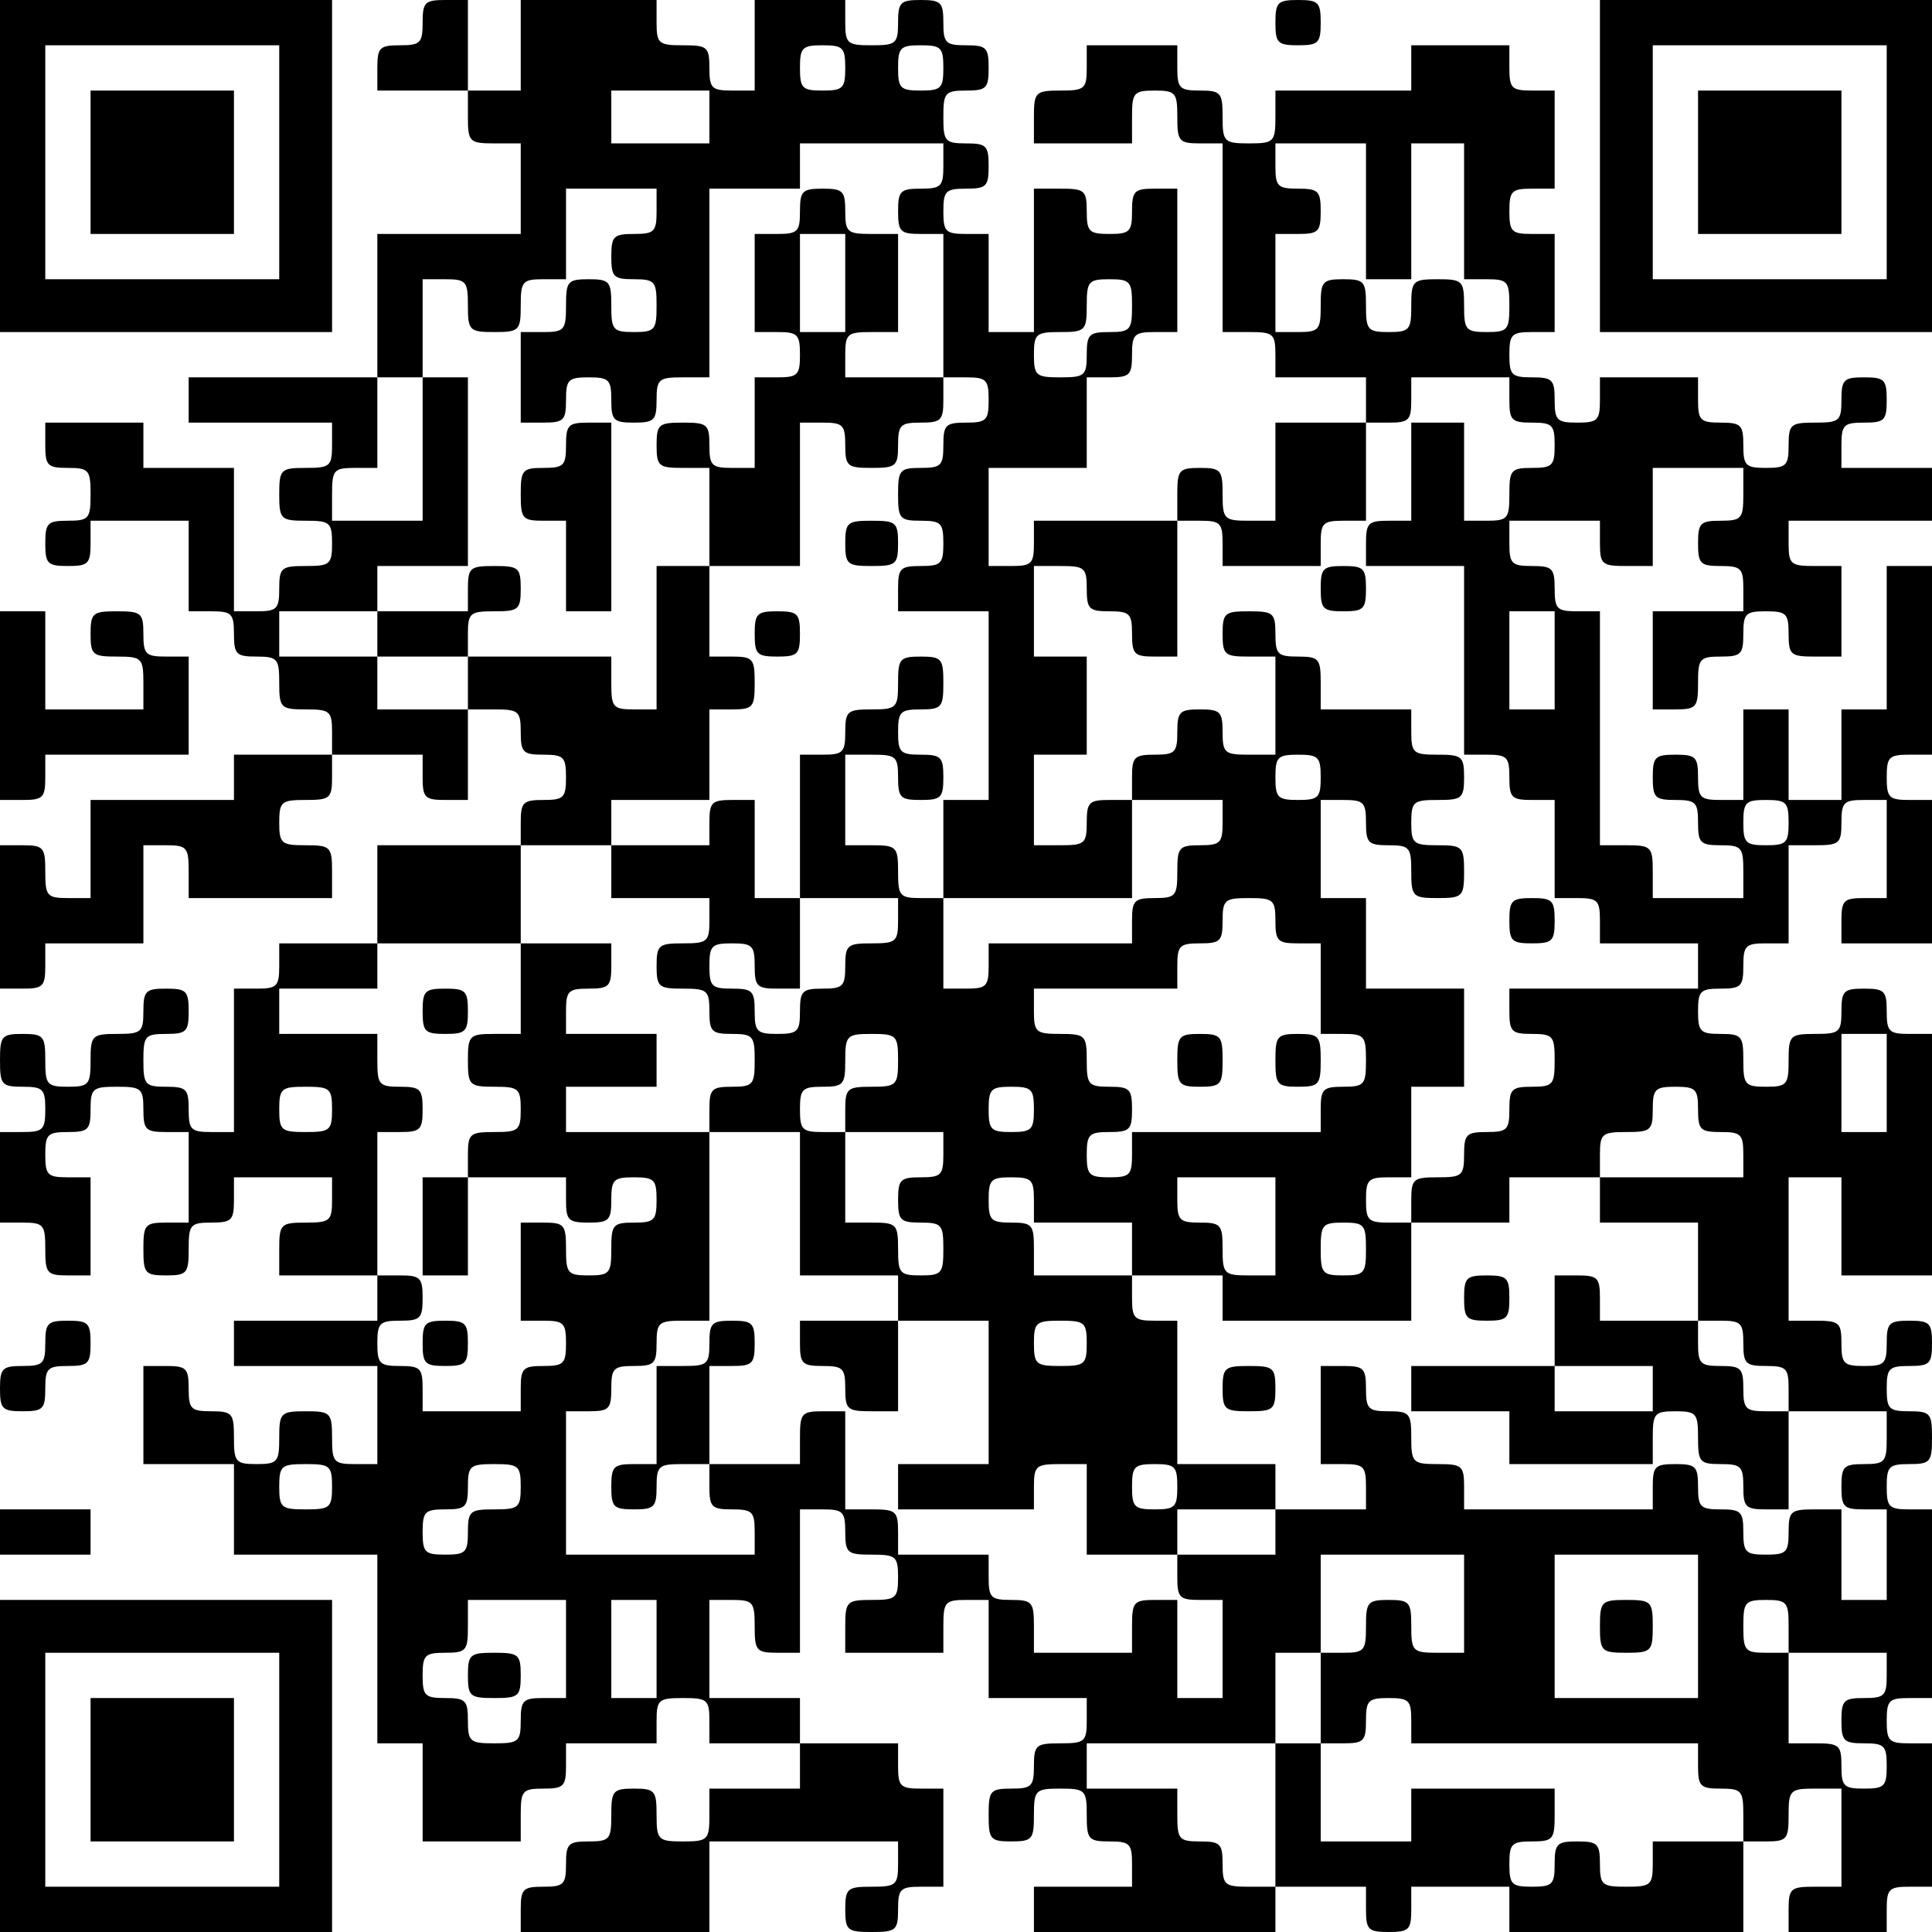
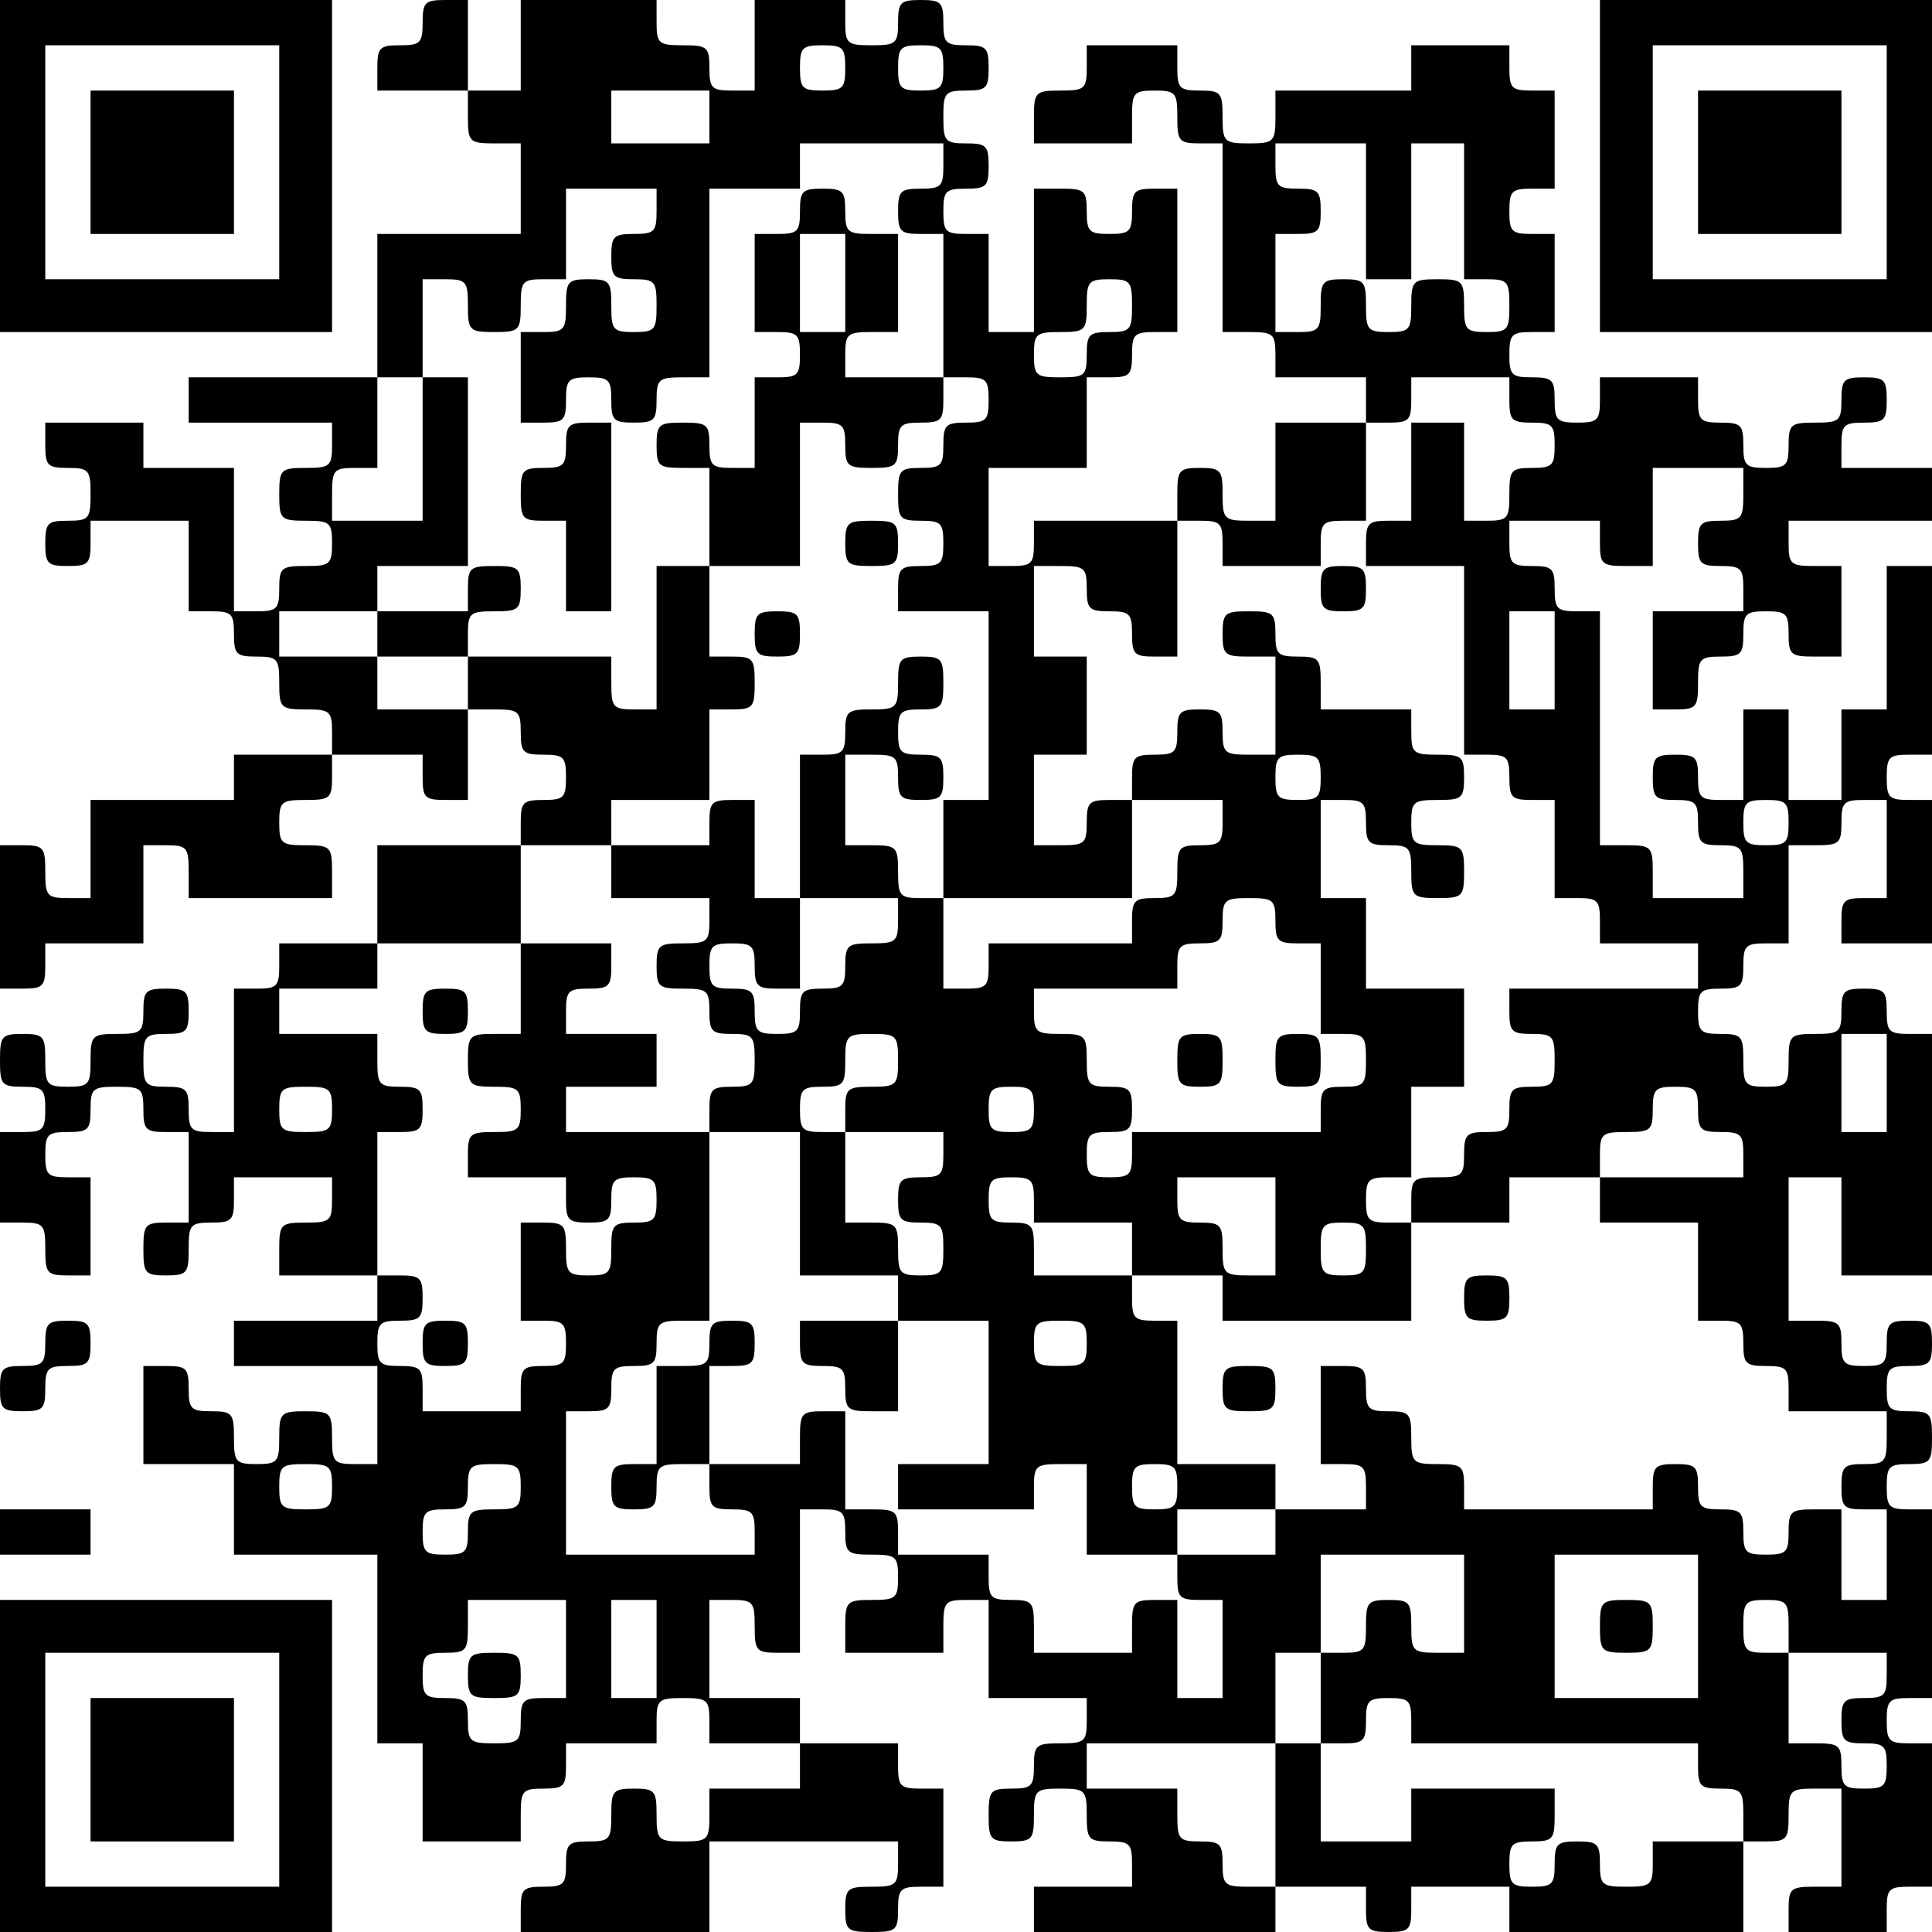
<svg xmlns="http://www.w3.org/2000/svg" version="1.0" width="256pt" height="256pt" viewBox="0 0 256 256" preserveAspectRatio="xMidYMid meet">
  <g transform="translate(0,256) scale(0.1,-0.1)" fill="#000000" stroke="none">
    <path d="M0 2340 l0 -220 220 0 220 0 0 220 0 220 -220 0 -220 0 0 -220z m370 5 l0 -155 -155 0 -155 0 0 155 0 155 155 0 155 0 0 -155z" />
    <path d="M120 2345 l0 -95 95 0 95 0 0 95 0 95 -95 0 -95 0 0 -95z" />
    <path d="M560 2530 c0 -27 -3 -30 -30 -30 -27 0 -30 -3 -30 -30 l0 -30 60 0 60 0 0 -35 c0 -33 2 -35 35 -35 l35 0 0 -60 0 -60 -95 0 -95 0 0 -95 0 -95 -125 0 -125 0 0 -30 0 -30 95 0 95 0 0 -30 c0 -28 -3 -30 -35 -30 -33 0 -35 -2 -35 -35 0 -33 2 -35 35 -35 32 0 35 -2 35 -30 0 -28 -3 -30 -35 -30 -32 0 -35 -2 -35 -30 0 -27 -3 -30 -30 -30 l-30 0 0 95 0 95 -60 0 -60 0 0 30 0 30 -65 0 -65 0 0 -30 c0 -27 3 -30 30 -30 28 0 30 -3 30 -35 0 -32 -2 -35 -30 -35 -27 0 -30 -3 -30 -30 0 -27 3 -30 30 -30 27 0 30 3 30 30 l0 30 65 0 65 0 0 -60 0 -60 30 0 c27 0 30 -3 30 -30 0 -27 3 -30 30 -30 28 0 30 -3 30 -35 0 -33 2 -35 35 -35 32 0 35 -2 35 -30 l0 -30 -65 0 -65 0 0 -30 0 -30 -95 0 -95 0 0 -65 0 -65 -30 0 c-28 0 -30 3 -30 35 0 32 -2 35 -30 35 l-30 0 0 -95 0 -95 30 0 c27 0 30 3 30 30 l0 30 65 0 65 0 0 65 0 65 30 0 c28 0 30 -3 30 -35 l0 -35 95 0 95 0 0 35 c0 33 -2 35 -35 35 -32 0 -35 2 -35 30 0 28 3 30 35 30 32 0 35 2 35 30 l0 30 60 0 60 0 0 -30 c0 -27 3 -30 30 -30 l30 0 0 60 0 60 35 0 c32 0 35 -2 35 -30 0 -27 3 -30 30 -30 27 0 30 -3 30 -30 0 -27 -3 -30 -30 -30 -27 0 -30 -3 -30 -30 l0 -30 -95 0 -95 0 0 -65 0 -65 -65 0 -65 0 0 -30 c0 -27 -3 -30 -30 -30 l-30 0 0 -95 0 -95 -30 0 c-27 0 -30 3 -30 30 0 27 -3 30 -30 30 -28 0 -30 3 -30 35 0 32 2 35 30 35 27 0 30 3 30 30 0 27 -3 30 -30 30 -27 0 -30 -3 -30 -30 0 -28 -3 -30 -35 -30 -33 0 -35 -2 -35 -35 0 -32 -2 -35 -30 -35 -28 0 -30 3 -30 35 0 32 -2 35 -30 35 -28 0 -30 -3 -30 -35 0 -32 2 -35 30 -35 27 0 30 -3 30 -30 0 -27 -3 -30 -30 -30 l-30 0 0 -60 0 -60 30 0 c28 0 30 -3 30 -35 0 -32 2 -35 30 -35 l30 0 0 65 0 65 -30 0 c-27 0 -30 3 -30 30 0 27 3 30 30 30 27 0 30 3 30 30 0 28 3 30 35 30 32 0 35 -2 35 -30 0 -27 3 -30 30 -30 l30 0 0 -60 0 -60 -30 0 c-28 0 -30 -3 -30 -35 0 -32 2 -35 30 -35 28 0 30 3 30 35 0 32 2 35 30 35 27 0 30 3 30 30 l0 30 65 0 65 0 0 -30 c0 -28 -3 -30 -35 -30 -33 0 -35 -2 -35 -35 l0 -35 65 0 65 0 0 -30 0 -30 -95 0 -95 0 0 -30 0 -30 95 0 95 0 0 -65 0 -65 -30 0 c-28 0 -30 3 -30 35 0 33 -2 35 -35 35 -33 0 -35 -2 -35 -35 0 -32 -2 -35 -30 -35 -28 0 -30 3 -30 35 0 32 -2 35 -30 35 -27 0 -30 3 -30 30 0 27 -3 30 -30 30 l-30 0 0 -65 0 -65 60 0 60 0 0 -60 0 -60 95 0 95 0 0 -125 0 -125 30 0 30 0 0 -65 0 -65 65 0 65 0 0 35 c0 32 2 35 30 35 27 0 30 3 30 30 l0 30 60 0 60 0 0 30 c0 28 3 30 35 30 32 0 35 -2 35 -30 l0 -30 60 0 60 0 0 -30 0 -30 -60 0 -60 0 0 -35 c0 -33 -2 -35 -35 -35 -33 0 -35 2 -35 35 0 32 -2 35 -30 35 -28 0 -30 -3 -30 -35 0 -32 -2 -35 -30 -35 -27 0 -30 -3 -30 -30 0 -27 -3 -30 -30 -30 -27 0 -30 -3 -30 -30 l0 -30 125 0 125 0 0 60 0 60 125 0 125 0 0 -30 c0 -28 -3 -30 -35 -30 -32 0 -35 -2 -35 -30 0 -28 3 -30 35 -30 32 0 35 2 35 30 0 27 3 30 30 30 l30 0 0 65 0 65 -30 0 c-27 0 -30 3 -30 30 l0 30 -65 0 -65 0 0 30 0 30 -60 0 -60 0 0 65 0 65 30 0 c28 0 30 -3 30 -35 0 -32 2 -35 30 -35 l30 0 0 95 0 95 30 0 c27 0 30 -3 30 -30 0 -28 3 -30 35 -30 32 0 35 -2 35 -30 0 -28 -3 -30 -35 -30 -33 0 -35 -2 -35 -35 l0 -35 65 0 65 0 0 35 c0 32 2 35 30 35 l30 0 0 -65 0 -65 65 0 65 0 0 -30 c0 -28 -3 -30 -35 -30 -32 0 -35 -2 -35 -30 0 -27 -3 -30 -30 -30 -28 0 -30 -3 -30 -35 0 -32 2 -35 30 -35 28 0 30 3 30 35 0 33 2 35 35 35 33 0 35 -2 35 -35 0 -32 2 -35 30 -35 27 0 30 -3 30 -30 l0 -30 -65 0 -65 0 0 -30 0 -30 160 0 160 0 0 30 0 30 60 0 60 0 0 -30 c0 -27 3 -30 30 -30 27 0 30 3 30 30 l0 30 65 0 65 0 0 -30 0 -30 155 0 155 0 0 60 0 60 30 0 c28 0 30 3 30 35 0 33 2 35 35 35 l35 0 0 -65 0 -65 -35 0 c-32 0 -35 -2 -35 -30 l0 -30 65 0 65 0 0 30 c0 27 3 30 30 30 l30 0 0 95 0 95 -30 0 c-27 0 -30 3 -30 30 0 27 3 30 30 30 l30 0 0 125 0 125 -30 0 c-27 0 -30 3 -30 30 0 27 3 30 30 30 28 0 30 3 30 35 0 32 -2 35 -30 35 -27 0 -30 3 -30 30 0 27 3 30 30 30 27 0 30 3 30 30 0 27 -3 30 -30 30 -27 0 -30 -3 -30 -30 0 -27 -3 -30 -30 -30 -27 0 -30 3 -30 30 0 28 -3 30 -35 30 l-35 0 0 95 0 95 35 0 35 0 0 -65 0 -65 60 0 60 0 0 160 0 160 -30 0 c-27 0 -30 3 -30 30 0 27 -3 30 -30 30 -27 0 -30 -3 -30 -30 0 -28 -3 -30 -35 -30 -33 0 -35 -2 -35 -35 0 -32 -2 -35 -30 -35 -28 0 -30 3 -30 35 0 32 -2 35 -30 35 -27 0 -30 3 -30 30 0 27 3 30 30 30 27 0 30 3 30 30 0 27 3 30 30 30 l30 0 0 65 0 65 35 0 c32 0 35 2 35 30 0 27 3 30 30 30 l30 0 0 -65 0 -65 -30 0 c-27 0 -30 -3 -30 -30 l0 -30 60 0 60 0 0 95 0 95 -30 0 c-27 0 -30 3 -30 30 0 27 3 30 30 30 l30 0 0 125 0 125 -30 0 -30 0 0 -95 0 -95 -30 0 -30 0 0 -60 0 -60 -35 0 -35 0 0 60 0 60 -30 0 -30 0 0 -60 0 -60 -30 0 c-27 0 -30 3 -30 30 0 27 -3 30 -30 30 -27 0 -30 -3 -30 -30 0 -27 3 -30 30 -30 27 0 30 -3 30 -30 0 -27 3 -30 30 -30 28 0 30 -3 30 -35 l0 -35 -60 0 -60 0 0 35 c0 33 -2 35 -35 35 l-35 0 0 155 0 155 -30 0 c-27 0 -30 3 -30 30 0 27 -3 30 -30 30 -27 0 -30 3 -30 30 l0 30 60 0 60 0 0 -30 c0 -28 3 -30 35 -30 l35 0 0 65 0 65 60 0 60 0 0 -35 c0 -32 -2 -35 -30 -35 -27 0 -30 -3 -30 -30 0 -27 3 -30 30 -30 27 0 30 -3 30 -30 l0 -30 -60 0 -60 0 0 -65 0 -65 30 0 c28 0 30 3 30 35 0 32 2 35 30 35 27 0 30 3 30 30 0 27 3 30 30 30 27 0 30 -3 30 -30 0 -28 3 -30 35 -30 l35 0 0 60 0 60 -35 0 c-32 0 -35 2 -35 30 l0 30 95 0 95 0 0 35 0 35 -60 0 -60 0 0 30 c0 27 3 30 30 30 27 0 30 3 30 30 0 27 -3 30 -30 30 -27 0 -30 -3 -30 -30 0 -28 -3 -30 -35 -30 -32 0 -35 -2 -35 -30 0 -27 -3 -30 -30 -30 -27 0 -30 3 -30 30 0 27 -3 30 -30 30 -27 0 -30 3 -30 30 l0 30 -65 0 -65 0 0 -30 c0 -27 -3 -30 -30 -30 -27 0 -30 3 -30 30 0 27 -3 30 -30 30 -27 0 -30 3 -30 30 0 27 3 30 30 30 l30 0 0 65 0 65 -30 0 c-27 0 -30 3 -30 30 0 27 3 30 30 30 l30 0 0 65 0 65 -30 0 c-27 0 -30 3 -30 30 l0 30 -65 0 -65 0 0 -30 0 -30 -90 0 -90 0 0 -35 c0 -33 -2 -35 -35 -35 -33 0 -35 2 -35 35 0 32 -2 35 -30 35 -27 0 -30 3 -30 30 l0 30 -60 0 -60 0 0 -30 c0 -28 -3 -30 -35 -30 -33 0 -35 -2 -35 -35 l0 -35 65 0 65 0 0 35 c0 32 2 35 30 35 28 0 30 -3 30 -35 0 -32 2 -35 30 -35 l30 0 0 -125 0 -125 35 0 c32 0 35 -2 35 -30 l0 -30 60 0 60 0 0 -30 0 -30 -60 0 -60 0 0 -65 0 -65 -35 0 c-33 0 -35 2 -35 35 0 32 -2 35 -30 35 -28 0 -30 -3 -30 -35 l0 -35 -95 0 -95 0 0 -30 c0 -27 -3 -30 -30 -30 l-30 0 0 65 0 65 65 0 65 0 0 60 0 60 30 0 c27 0 30 3 30 30 0 27 3 30 30 30 l30 0 0 95 0 95 -30 0 c-27 0 -30 -3 -30 -30 0 -27 -3 -30 -30 -30 -27 0 -30 3 -30 30 0 28 -3 30 -35 30 l-35 0 0 -95 0 -95 -30 0 -30 0 0 65 0 65 -30 0 c-27 0 -30 3 -30 30 0 27 3 30 30 30 27 0 30 3 30 30 0 27 -3 30 -30 30 -28 0 -30 3 -30 35 0 32 2 35 30 35 27 0 30 3 30 30 0 27 -3 30 -30 30 -27 0 -30 3 -30 30 0 27 -3 30 -30 30 -27 0 -30 -3 -30 -30 0 -28 -3 -30 -35 -30 -32 0 -35 2 -35 30 l0 30 -60 0 -60 0 0 -60 0 -60 -30 0 c-27 0 -30 3 -30 30 0 28 -3 30 -35 30 -32 0 -35 2 -35 30 l0 30 -90 0 -90 0 0 -60 0 -60 -35 0 -35 0 0 60 0 60 -30 0 c-27 0 -30 -3 -30 -30z m560 -60 c0 -27 -3 -30 -30 -30 -27 0 -30 3 -30 30 0 27 3 30 30 30 27 0 30 -3 30 -30z m130 0 c0 -27 -3 -30 -30 -30 -27 0 -30 3 -30 30 0 27 3 30 30 30 27 0 30 -3 30 -30z m-310 -65 l0 -35 -65 0 -65 0 0 35 0 35 65 0 65 0 0 -35z m310 -65 c0 -27 -3 -30 -30 -30 -27 0 -30 -3 -30 -30 0 -27 3 -30 30 -30 l30 0 0 -95 0 -95 30 0 c27 0 30 -3 30 -30 0 -27 -3 -30 -30 -30 -27 0 -30 -3 -30 -30 0 -27 -3 -30 -30 -30 -28 0 -30 -3 -30 -35 0 -32 2 -35 30 -35 27 0 30 -3 30 -30 0 -27 -3 -30 -30 -30 -27 0 -30 -3 -30 -30 l0 -30 60 0 60 0 0 -125 0 -125 -30 0 -30 0 0 -65 0 -65 125 0 125 0 0 65 0 65 -30 0 c-27 0 -30 -3 -30 -30 0 -28 -3 -30 -35 -30 l-35 0 0 60 0 60 35 0 35 0 0 65 0 65 -35 0 -35 0 0 60 0 60 35 0 c32 0 35 -2 35 -30 0 -27 3 -30 30 -30 27 0 30 -3 30 -30 0 -27 3 -30 30 -30 l30 0 0 90 0 90 30 0 c27 0 30 -3 30 -30 l0 -30 65 0 65 0 0 30 c0 27 3 30 30 30 l30 0 0 65 0 65 30 0 c27 0 30 3 30 30 l0 30 65 0 65 0 0 -30 c0 -27 3 -30 30 -30 27 0 30 -3 30 -30 0 -27 -3 -30 -30 -30 -28 0 -30 -3 -30 -35 0 -32 -2 -35 -30 -35 l-30 0 0 65 0 65 -35 0 -35 0 0 -65 0 -65 -30 0 c-27 0 -30 -3 -30 -30 l0 -30 65 0 65 0 0 -125 0 -125 30 0 c27 0 30 -3 30 -30 0 -27 3 -30 30 -30 l30 0 0 -65 0 -65 30 0 c27 0 30 -3 30 -30 l0 -30 65 0 65 0 0 -30 0 -30 -125 0 -125 0 0 -30 c0 -27 3 -30 30 -30 28 0 30 -3 30 -35 0 -32 -2 -35 -30 -35 -27 0 -30 -3 -30 -30 0 -27 -3 -30 -30 -30 -27 0 -30 -3 -30 -30 0 -28 -3 -30 -35 -30 -32 0 -35 -2 -35 -30 l0 -30 65 0 65 0 0 30 0 30 60 0 60 0 0 30 c0 28 3 30 35 30 32 0 35 2 35 30 0 27 3 30 30 30 27 0 30 -3 30 -30 0 -27 3 -30 30 -30 27 0 30 -3 30 -30 l0 -30 -95 0 -95 0 0 -30 0 -30 65 0 65 0 0 -65 0 -65 30 0 c27 0 30 -3 30 -30 0 -27 3 -30 30 -30 27 0 30 -3 30 -30 l0 -30 65 0 65 0 0 -35 c0 -32 -2 -35 -30 -35 -27 0 -30 -3 -30 -30 0 -27 3 -30 30 -30 l30 0 0 -60 0 -60 -30 0 -30 0 0 60 0 60 -35 0 c-32 0 -35 -2 -35 -30 0 -27 -3 -30 -30 -30 -27 0 -30 3 -30 30 0 27 -3 30 -30 30 -27 0 -30 3 -30 30 0 27 -3 30 -30 30 -27 0 -30 -3 -30 -30 l0 -30 -125 0 -125 0 0 30 c0 28 -3 30 -35 30 -33 0 -35 2 -35 35 0 32 -2 35 -30 35 -27 0 -30 3 -30 30 0 27 -3 30 -30 30 l-30 0 0 -65 0 -65 30 0 c27 0 30 -3 30 -30 l0 -30 -60 0 -60 0 0 -30 0 -30 -65 0 -65 0 0 -30 c0 -27 3 -30 30 -30 l30 0 0 -65 0 -65 -30 0 -30 0 0 65 0 65 -30 0 c-28 0 -30 -3 -30 -35 l0 -35 -65 0 -65 0 0 35 c0 32 -2 35 -30 35 -27 0 -30 3 -30 30 l0 30 -60 0 -60 0 0 30 c0 28 -3 30 -35 30 l-35 0 0 65 0 65 -30 0 c-28 0 -30 -3 -30 -35 l0 -35 -60 0 -60 0 0 -30 c0 -27 3 -30 30 -30 27 0 30 -3 30 -30 l0 -30 -125 0 -125 0 0 95 0 95 30 0 c27 0 30 3 30 30 0 27 3 30 30 30 27 0 30 3 30 30 0 28 3 30 35 30 l35 0 0 125 0 125 -95 0 -95 0 0 30 0 30 60 0 60 0 0 35 0 35 -60 0 -60 0 0 30 c0 27 3 30 30 30 27 0 30 3 30 30 l0 30 -60 0 -60 0 0 -60 0 -60 -35 0 c-33 0 -35 -2 -35 -35 0 -33 2 -35 35 -35 32 0 35 -2 35 -30 0 -28 -3 -30 -35 -30 -32 0 -35 -2 -35 -30 l0 -30 65 0 65 0 0 -30 c0 -27 3 -30 30 -30 27 0 30 3 30 30 0 27 3 30 30 30 27 0 30 -3 30 -30 0 -27 -3 -30 -30 -30 -28 0 -30 -3 -30 -35 0 -32 -2 -35 -30 -35 -28 0 -30 3 -30 35 0 32 -2 35 -30 35 l-30 0 0 -65 0 -65 30 0 c27 0 30 -3 30 -30 0 -27 -3 -30 -30 -30 -27 0 -30 -3 -30 -30 l0 -30 -65 0 -65 0 0 30 c0 27 -3 30 -30 30 -27 0 -30 3 -30 30 0 27 3 30 30 30 27 0 30 3 30 30 0 27 -3 30 -30 30 l-30 0 0 95 0 95 30 0 c27 0 30 3 30 30 0 27 -3 30 -30 30 -28 0 -30 3 -30 35 l0 35 -65 0 -65 0 0 30 0 30 65 0 65 0 0 30 0 30 95 0 95 0 0 65 0 65 60 0 60 0 0 30 0 30 65 0 65 0 0 60 0 60 30 0 c28 0 30 3 30 35 0 32 -2 35 -30 35 l-30 0 0 60 0 60 -35 0 -35 0 0 -95 0 -95 -30 0 c-28 0 -30 3 -30 35 l0 35 -95 0 -95 0 0 -35 0 -35 -60 0 -60 0 0 35 0 35 -65 0 -65 0 0 30 0 30 65 0 65 0 0 30 0 30 60 0 60 0 0 125 0 125 -30 0 -30 0 0 -95 0 -95 -60 0 -60 0 0 35 c0 32 2 35 30 35 l30 0 0 60 0 60 30 0 30 0 0 65 0 65 30 0 c28 0 30 -3 30 -35 0 -33 2 -35 35 -35 33 0 35 2 35 35 0 32 2 35 30 35 l30 0 0 60 0 60 60 0 60 0 0 -30 c0 -27 -3 -30 -30 -30 -27 0 -30 -3 -30 -30 0 -27 3 -30 30 -30 28 0 30 -3 30 -35 0 -32 -2 -35 -30 -35 -28 0 -30 3 -30 35 0 32 -2 35 -30 35 -28 0 -30 -3 -30 -35 0 -32 -2 -35 -30 -35 l-30 0 0 -60 0 -60 30 0 c27 0 30 3 30 30 0 27 3 30 30 30 27 0 30 -3 30 -30 0 -27 3 -30 30 -30 27 0 30 3 30 30 0 28 3 30 35 30 l35 0 0 125 0 125 60 0 60 0 0 30 0 30 95 0 95 0 0 -30z m560 -60 l0 -90 30 0 30 0 0 90 0 90 35 0 35 0 0 -90 0 -90 30 0 c28 0 30 -3 30 -35 0 -32 -2 -35 -30 -35 -28 0 -30 3 -30 35 0 33 -2 35 -35 35 -33 0 -35 -2 -35 -35 0 -32 -2 -35 -30 -35 -28 0 -30 3 -30 35 0 32 -2 35 -30 35 -28 0 -30 -3 -30 -35 0 -32 -2 -35 -30 -35 l-30 0 0 65 0 65 30 0 c27 0 30 3 30 30 0 27 -3 30 -30 30 -27 0 -30 3 -30 30 l0 30 60 0 60 0 0 -90z m-310 -125 c0 -32 -2 -35 -30 -35 -27 0 -30 -3 -30 -30 0 -28 -3 -30 -35 -30 -32 0 -35 2 -35 30 0 28 3 30 35 30 33 0 35 2 35 35 0 32 2 35 30 35 28 0 30 -3 30 -35z m560 -470 l0 -65 -30 0 -30 0 0 65 0 65 30 0 30 0 0 -65z m310 -215 c0 -27 -3 -30 -30 -30 -27 0 -30 3 -30 30 0 27 3 30 30 30 27 0 30 -3 30 -30z m130 -345 l0 -65 -30 0 -30 0 0 65 0 65 30 0 30 0 0 -65z m-2060 -35 c0 -28 -3 -30 -35 -30 -32 0 -35 2 -35 30 0 28 3 30 35 30 32 0 35 -2 35 -30z m0 -500 c0 -28 -3 -30 -35 -30 -32 0 -35 2 -35 30 0 28 3 30 35 30 32 0 35 -2 35 -30z m250 0 c0 -28 -3 -30 -35 -30 -32 0 -35 -2 -35 -30 0 -27 -3 -30 -30 -30 -27 0 -30 3 -30 30 0 27 3 30 30 30 27 0 30 3 30 30 0 28 3 30 35 30 32 0 35 -2 35 -30z m1250 -155 l0 -65 -35 0 c-33 0 -35 2 -35 35 0 32 -2 35 -30 35 -28 0 -30 -3 -30 -35 0 -32 -2 -35 -30 -35 l-30 0 0 -60 0 -60 30 0 c27 0 30 3 30 30 0 27 3 30 30 30 27 0 30 -3 30 -30 l0 -30 190 0 190 0 0 -30 c0 -27 3 -30 30 -30 28 0 30 -3 30 -35 l0 -35 -60 0 -60 0 0 -30 c0 -28 -3 -30 -35 -30 -32 0 -35 2 -35 30 0 27 -3 30 -30 30 -27 0 -30 -3 -30 -30 0 -27 -3 -30 -30 -30 -27 0 -30 3 -30 30 0 27 3 30 30 30 28 0 30 3 30 35 l0 35 -95 0 -95 0 0 -35 0 -35 -60 0 -60 0 0 65 0 65 -30 0 -30 0 0 -95 0 -95 -35 0 c-32 0 -35 2 -35 30 0 27 -3 30 -30 30 -28 0 -30 3 -30 35 l0 35 -60 0 -60 0 0 30 0 30 125 0 125 0 0 60 0 60 30 0 30 0 0 65 0 65 95 0 95 0 0 -65z m310 -30 l0 -95 -95 0 -95 0 0 95 0 95 95 0 95 0 0 -95z m-1500 -30 l0 -65 -30 0 c-27 0 -30 -3 -30 -30 0 -28 -3 -30 -35 -30 -32 0 -35 2 -35 30 0 27 -3 30 -30 30 -27 0 -30 3 -30 30 0 27 3 30 30 30 28 0 30 3 30 35 l0 35 65 0 65 0 0 -65z m120 0 l0 -65 -30 0 -30 0 0 65 0 65 30 0 30 0 0 -65z m1500 30 l0 -35 65 0 65 0 0 -30 c0 -27 -3 -30 -30 -30 -27 0 -30 -3 -30 -30 0 -27 3 -30 30 -30 27 0 30 -3 30 -30 0 -27 -3 -30 -30 -30 -27 0 -30 3 -30 30 0 28 -3 30 -35 30 l-35 0 0 60 0 60 -30 0 c-28 0 -30 3 -30 35 0 32 2 35 30 35 28 0 30 -3 30 -35z" />
    <path d="M1060 2280 c0 -27 -3 -30 -30 -30 l-30 0 0 -65 0 -65 30 0 c27 0 30 -3 30 -30 0 -27 -3 -30 -30 -30 l-30 0 0 -60 0 -60 -30 0 c-27 0 -30 3 -30 30 0 28 -3 30 -35 30 -32 0 -35 -2 -35 -30 0 -28 3 -30 35 -30 l35 0 0 -65 0 -65 60 0 60 0 0 95 0 95 30 0 c27 0 30 -3 30 -30 0 -28 3 -30 35 -30 32 0 35 2 35 30 0 27 3 30 30 30 27 0 30 3 30 30 l0 30 -65 0 -65 0 0 30 c0 28 3 30 35 30 l35 0 0 65 0 65 -35 0 c-32 0 -35 2 -35 30 0 27 -3 30 -30 30 -27 0 -30 -3 -30 -30z m60 -95 l0 -65 -30 0 -30 0 0 65 0 65 30 0 30 0 0 -65z" />
    <path d="M750 1970 c0 -27 -3 -30 -30 -30 -28 0 -30 -3 -30 -35 0 -32 2 -35 30 -35 l30 0 0 -60 0 -60 30 0 30 0 0 125 0 125 -30 0 c-27 0 -30 -3 -30 -30z" />
    <path d="M1120 1840 c0 -28 3 -30 35 -30 32 0 35 2 35 30 0 28 -3 30 -35 30 -32 0 -35 -2 -35 -30z" />
    <path d="M620 1780 l0 -30 -60 0 -60 0 0 -30 0 -30 60 0 60 0 0 30 c0 28 3 30 35 30 32 0 35 2 35 30 0 28 -3 30 -35 30 -32 0 -35 -2 -35 -30z" />
    <path d="M1750 1780 c0 -27 3 -30 30 -30 27 0 30 3 30 30 0 27 -3 30 -30 30 -27 0 -30 -3 -30 -30z" />
    <path d="M1000 1720 c0 -27 3 -30 30 -30 27 0 30 3 30 30 0 27 -3 30 -30 30 -27 0 -30 -3 -30 -30z" />
    <path d="M1620 1720 c0 -28 3 -30 35 -30 l35 0 0 -65 0 -65 -35 0 c-32 0 -35 2 -35 30 0 27 -3 30 -30 30 -27 0 -30 -3 -30 -30 0 -27 -3 -30 -30 -30 -27 0 -30 -3 -30 -30 l0 -30 60 0 60 0 0 -30 c0 -27 -3 -30 -30 -30 -28 0 -30 -3 -30 -35 0 -32 -2 -35 -30 -35 -27 0 -30 -3 -30 -30 l0 -30 -95 0 -95 0 0 -30 c0 -27 -3 -30 -30 -30 l-30 0 0 60 0 60 -30 0 c-28 0 -30 3 -30 35 0 33 -2 35 -35 35 l-35 0 0 60 0 60 35 0 c32 0 35 -2 35 -30 0 -27 3 -30 30 -30 27 0 30 3 30 30 0 27 -3 30 -30 30 -27 0 -30 3 -30 30 0 27 3 30 30 30 28 0 30 3 30 35 0 32 -2 35 -30 35 -28 0 -30 -3 -30 -35 0 -33 -2 -35 -35 -35 -32 0 -35 -2 -35 -30 0 -27 -3 -30 -30 -30 l-30 0 0 -95 0 -95 -30 0 -30 0 0 65 0 65 -30 0 c-27 0 -30 -3 -30 -30 l0 -30 -65 0 -65 0 0 -35 0 -35 65 0 65 0 0 -30 c0 -28 -3 -30 -35 -30 -32 0 -35 -2 -35 -30 0 -28 3 -30 35 -30 32 0 35 -2 35 -30 0 -27 3 -30 30 -30 28 0 30 -3 30 -35 0 -32 -2 -35 -30 -35 -27 0 -30 -3 -30 -30 l0 -30 60 0 60 0 0 -95 0 -95 65 0 65 0 0 -30 0 -30 -65 0 -65 0 0 -30 c0 -27 3 -30 30 -30 27 0 30 -3 30 -30 0 -28 3 -30 35 -30 l35 0 0 60 0 60 60 0 60 0 0 -95 0 -95 -60 0 -60 0 0 -30 0 -30 90 0 90 0 0 30 c0 28 3 30 35 30 l35 0 0 -60 0 -60 60 0 60 0 0 30 0 30 65 0 65 0 0 30 0 30 -65 0 -65 0 0 95 0 95 -30 0 c-27 0 -30 3 -30 30 l0 30 60 0 60 0 0 -30 0 -30 125 0 125 0 0 65 0 65 -30 0 c-27 0 -30 3 -30 30 0 27 3 30 30 30 l30 0 0 60 0 60 35 0 35 0 0 65 0 65 -65 0 -65 0 0 60 0 60 -30 0 -30 0 0 65 0 65 30 0 c27 0 30 -3 30 -30 0 -27 3 -30 30 -30 28 0 30 -3 30 -35 0 -33 2 -35 35 -35 33 0 35 2 35 35 0 33 -2 35 -35 35 -32 0 -35 2 -35 30 0 28 3 30 35 30 32 0 35 2 35 30 0 28 -3 30 -35 30 -32 0 -35 2 -35 30 l0 30 -60 0 -60 0 0 35 c0 32 -2 35 -30 35 -27 0 -30 3 -30 30 0 28 -3 30 -35 30 -32 0 -35 -2 -35 -30z m130 -190 c0 -27 -3 -30 -30 -30 -27 0 -30 3 -30 30 0 27 3 30 30 30 27 0 30 -3 30 -30z m-560 -190 c0 -28 -3 -30 -35 -30 -32 0 -35 -2 -35 -30 0 -27 -3 -30 -30 -30 -27 0 -30 -3 -30 -30 0 -27 -3 -30 -30 -30 -27 0 -30 3 -30 30 0 27 -3 30 -30 30 -27 0 -30 3 -30 30 0 27 3 30 30 30 27 0 30 -3 30 -30 0 -27 3 -30 30 -30 l30 0 0 60 0 60 65 0 65 0 0 -30z m500 0 c0 -27 3 -30 30 -30 l30 0 0 -60 0 -60 30 0 c28 0 30 -3 30 -35 0 -32 -2 -35 -30 -35 -27 0 -30 -3 -30 -30 l0 -30 -125 0 -125 0 0 -30 c0 -27 -3 -30 -30 -30 -27 0 -30 3 -30 30 0 27 3 30 30 30 27 0 30 3 30 30 0 27 -3 30 -30 30 -28 0 -30 3 -30 35 0 33 -2 35 -35 35 -32 0 -35 2 -35 30 l0 30 95 0 95 0 0 30 c0 27 3 30 30 30 27 0 30 3 30 30 0 28 3 30 35 30 32 0 35 -2 35 -30z m-500 -185 c0 -33 -2 -35 -35 -35 -32 0 -35 -2 -35 -30 l0 -30 65 0 65 0 0 -30 c0 -27 -3 -30 -30 -30 -27 0 -30 -3 -30 -30 0 -27 3 -30 30 -30 28 0 30 -3 30 -35 0 -32 -2 -35 -30 -35 -28 0 -30 3 -30 35 0 33 -2 35 -35 35 l-35 0 0 60 0 60 -30 0 c-27 0 -30 3 -30 30 0 27 3 30 30 30 28 0 30 3 30 35 0 33 2 35 35 35 33 0 35 -2 35 -35z m180 -65 c0 -27 -3 -30 -30 -30 -27 0 -30 3 -30 30 0 27 3 30 30 30 27 0 30 -3 30 -30z m0 -120 l0 -30 65 0 65 0 0 -35 0 -35 -65 0 -65 0 0 35 c0 32 -2 35 -30 35 -27 0 -30 3 -30 30 0 27 3 30 30 30 27 0 30 -3 30 -30z m320 -35 l0 -65 -35 0 c-33 0 -35 2 -35 35 0 32 -2 35 -30 35 -27 0 -30 3 -30 30 l0 30 65 0 65 0 0 -65z m120 -30 c0 -32 -2 -35 -30 -35 -28 0 -30 3 -30 35 0 32 2 35 30 35 28 0 30 -3 30 -35z m-370 -125 c0 -28 -3 -30 -35 -30 -32 0 -35 2 -35 30 0 28 3 30 35 30 32 0 35 -2 35 -30z m120 -190 c0 -27 -3 -30 -30 -30 -27 0 -30 3 -30 30 0 27 3 30 30 30 27 0 30 -3 30 -30z" />
    <path d="M1560 1155 c0 -32 2 -35 30 -35 28 0 30 3 30 35 0 32 -2 35 -30 35 -28 0 -30 -3 -30 -35z" />
    <path d="M1690 1155 c0 -32 2 -35 30 -35 28 0 30 3 30 35 0 32 -2 35 -30 35 -28 0 -30 -3 -30 -35z" />
-     <path d="M2000 1340 c0 -27 3 -30 30 -30 27 0 30 3 30 30 0 27 -3 30 -30 30 -27 0 -30 -3 -30 -30z" />
    <path d="M560 1220 c0 -27 3 -30 30 -30 27 0 30 3 30 30 0 27 -3 30 -30 30 -27 0 -30 -3 -30 -30z" />
-     <path d="M560 935 l0 -65 30 0 30 0 0 65 0 65 -30 0 -30 0 0 -65z" />
    <path d="M1940 840 c0 -27 3 -30 30 -30 27 0 30 3 30 30 0 27 -3 30 -30 30 -27 0 -30 -3 -30 -30z" />
-     <path d="M2060 810 l0 -60 -95 0 -95 0 0 -30 0 -30 65 0 65 0 0 -35 0 -35 95 0 95 0 0 35 c0 32 2 35 30 35 28 0 30 -3 30 -35 0 -32 2 -35 30 -35 27 0 30 -3 30 -30 0 -27 3 -30 30 -30 l30 0 0 65 0 65 -30 0 c-27 0 -30 3 -30 30 0 27 -3 30 -30 30 -27 0 -30 3 -30 30 l0 30 -65 0 -65 0 0 30 c0 27 -3 30 -30 30 l-30 0 0 -60z m130 -90 l0 -30 -65 0 -65 0 0 30 0 30 65 0 65 0 0 -30z" />
    <path d="M560 780 c0 -27 3 -30 30 -30 27 0 30 3 30 30 0 27 -3 30 -30 30 -27 0 -30 -3 -30 -30z" />
    <path d="M940 780 c0 -28 -3 -30 -35 -30 l-35 0 0 -65 0 -65 -30 0 c-27 0 -30 -3 -30 -30 0 -27 3 -30 30 -30 27 0 30 3 30 30 0 28 3 30 35 30 l35 0 0 65 0 65 30 0 c27 0 30 3 30 30 0 27 -3 30 -30 30 -27 0 -30 -3 -30 -30z" />
    <path d="M1620 720 c0 -28 3 -30 35 -30 32 0 35 2 35 30 0 28 -3 30 -35 30 -32 0 -35 -2 -35 -30z" />
    <path d="M2120 405 c0 -33 2 -35 35 -35 33 0 35 2 35 35 0 33 -2 35 -35 35 -33 0 -35 -2 -35 -35z" />
    <path d="M620 340 c0 -28 3 -30 35 -30 32 0 35 2 35 30 0 28 -3 30 -35 30 -32 0 -35 -2 -35 -30z" />
-     <path d="M1690 2530 c0 -27 3 -30 30 -30 27 0 30 3 30 30 0 27 -3 30 -30 30 -27 0 -30 -3 -30 -30z" />
    <path d="M2120 2340 l0 -220 220 0 220 0 0 220 0 220 -220 0 -220 0 0 -220z m380 5 l0 -155 -155 0 -155 0 0 155 0 155 155 0 155 0 0 -155z" />
    <path d="M2250 2345 l0 -95 95 0 95 0 0 95 0 95 -95 0 -95 0 0 -95z" />
-     <path d="M0 1625 l0 -125 30 0 c27 0 30 3 30 30 l0 30 95 0 95 0 0 65 0 65 -30 0 c-27 0 -30 3 -30 30 0 28 -3 30 -35 30 -32 0 -35 -2 -35 -30 0 -28 3 -30 35 -30 33 0 35 -2 35 -35 l0 -35 -65 0 -65 0 0 65 0 65 -30 0 -30 0 0 -125z" />
    <path d="M60 780 c0 -27 -3 -30 -30 -30 -27 0 -30 -3 -30 -30 0 -27 3 -30 30 -30 27 0 30 3 30 30 0 27 3 30 30 30 27 0 30 3 30 30 0 27 -3 30 -30 30 -27 0 -30 -3 -30 -30z" />
    <path d="M0 530 l0 -30 60 0 60 0 0 30 0 30 -60 0 -60 0 0 -30z" />
    <path d="M0 220 l0 -220 220 0 220 0 0 220 0 220 -220 0 -220 0 0 -220z m370 -5 l0 -155 -155 0 -155 0 0 155 0 155 155 0 155 0 0 -155z" />
    <path d="M120 215 l0 -95 95 0 95 0 0 95 0 95 -95 0 -95 0 0 -95z" />
  </g>
</svg>